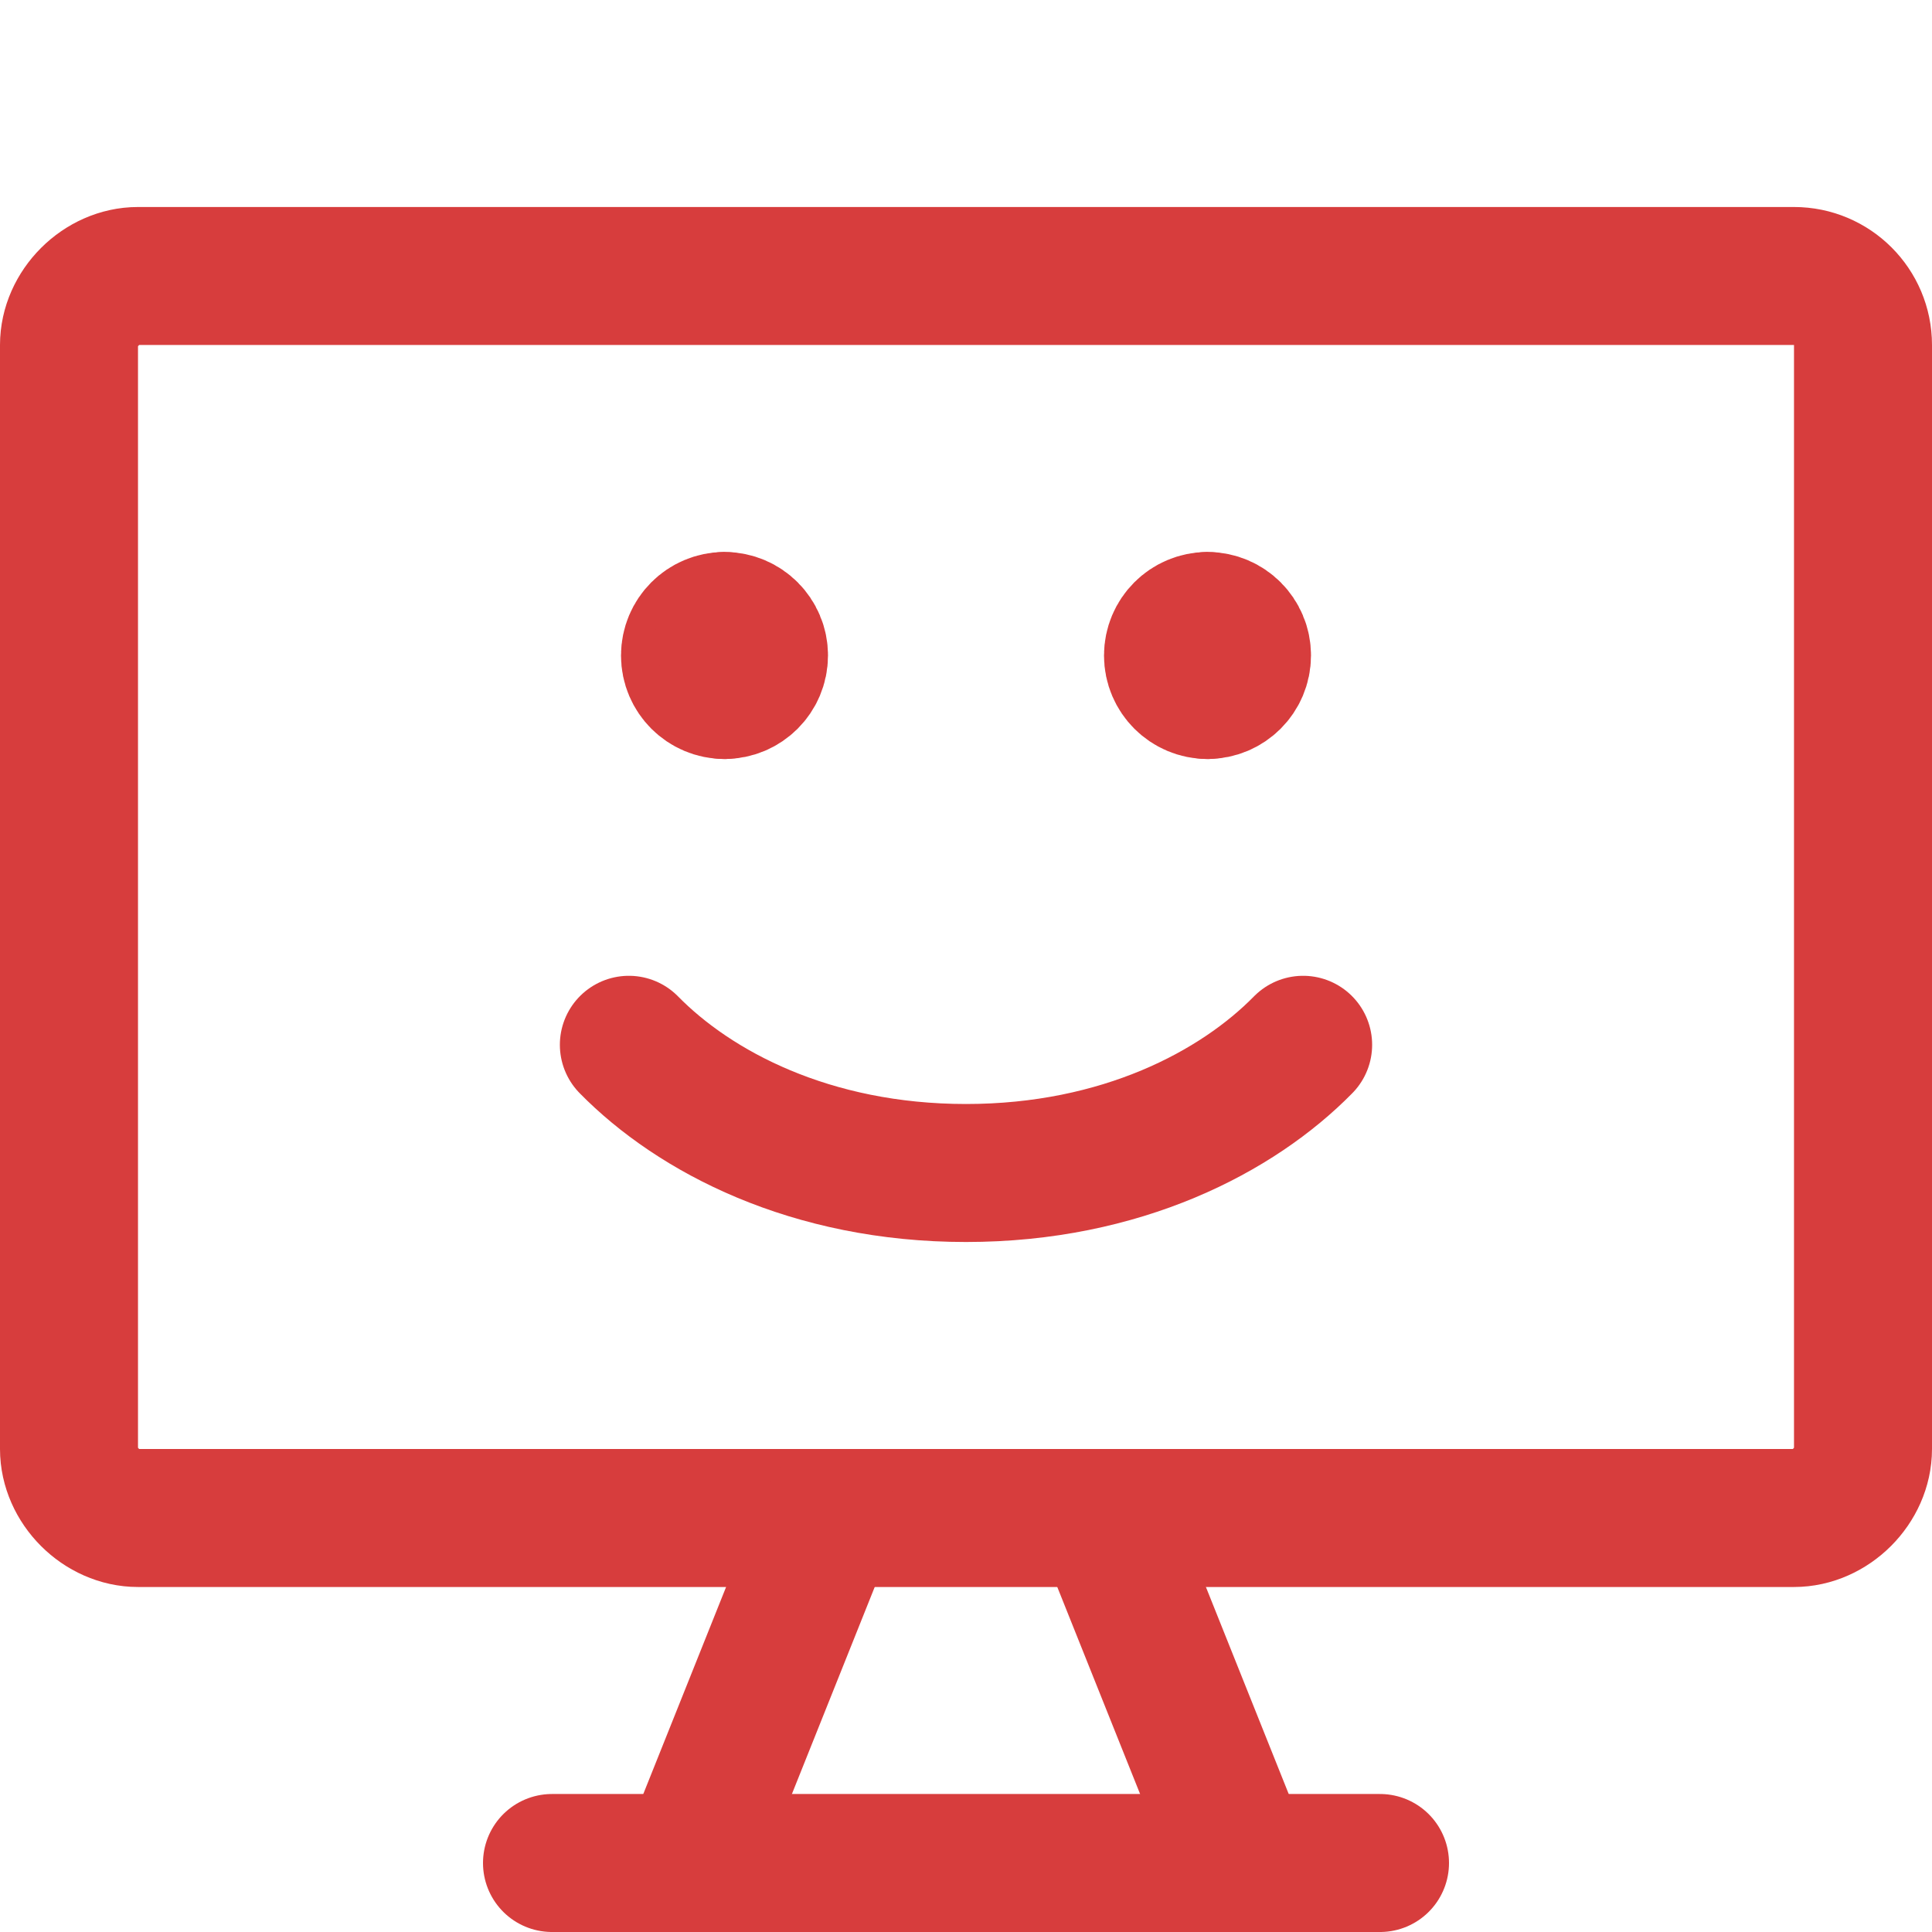
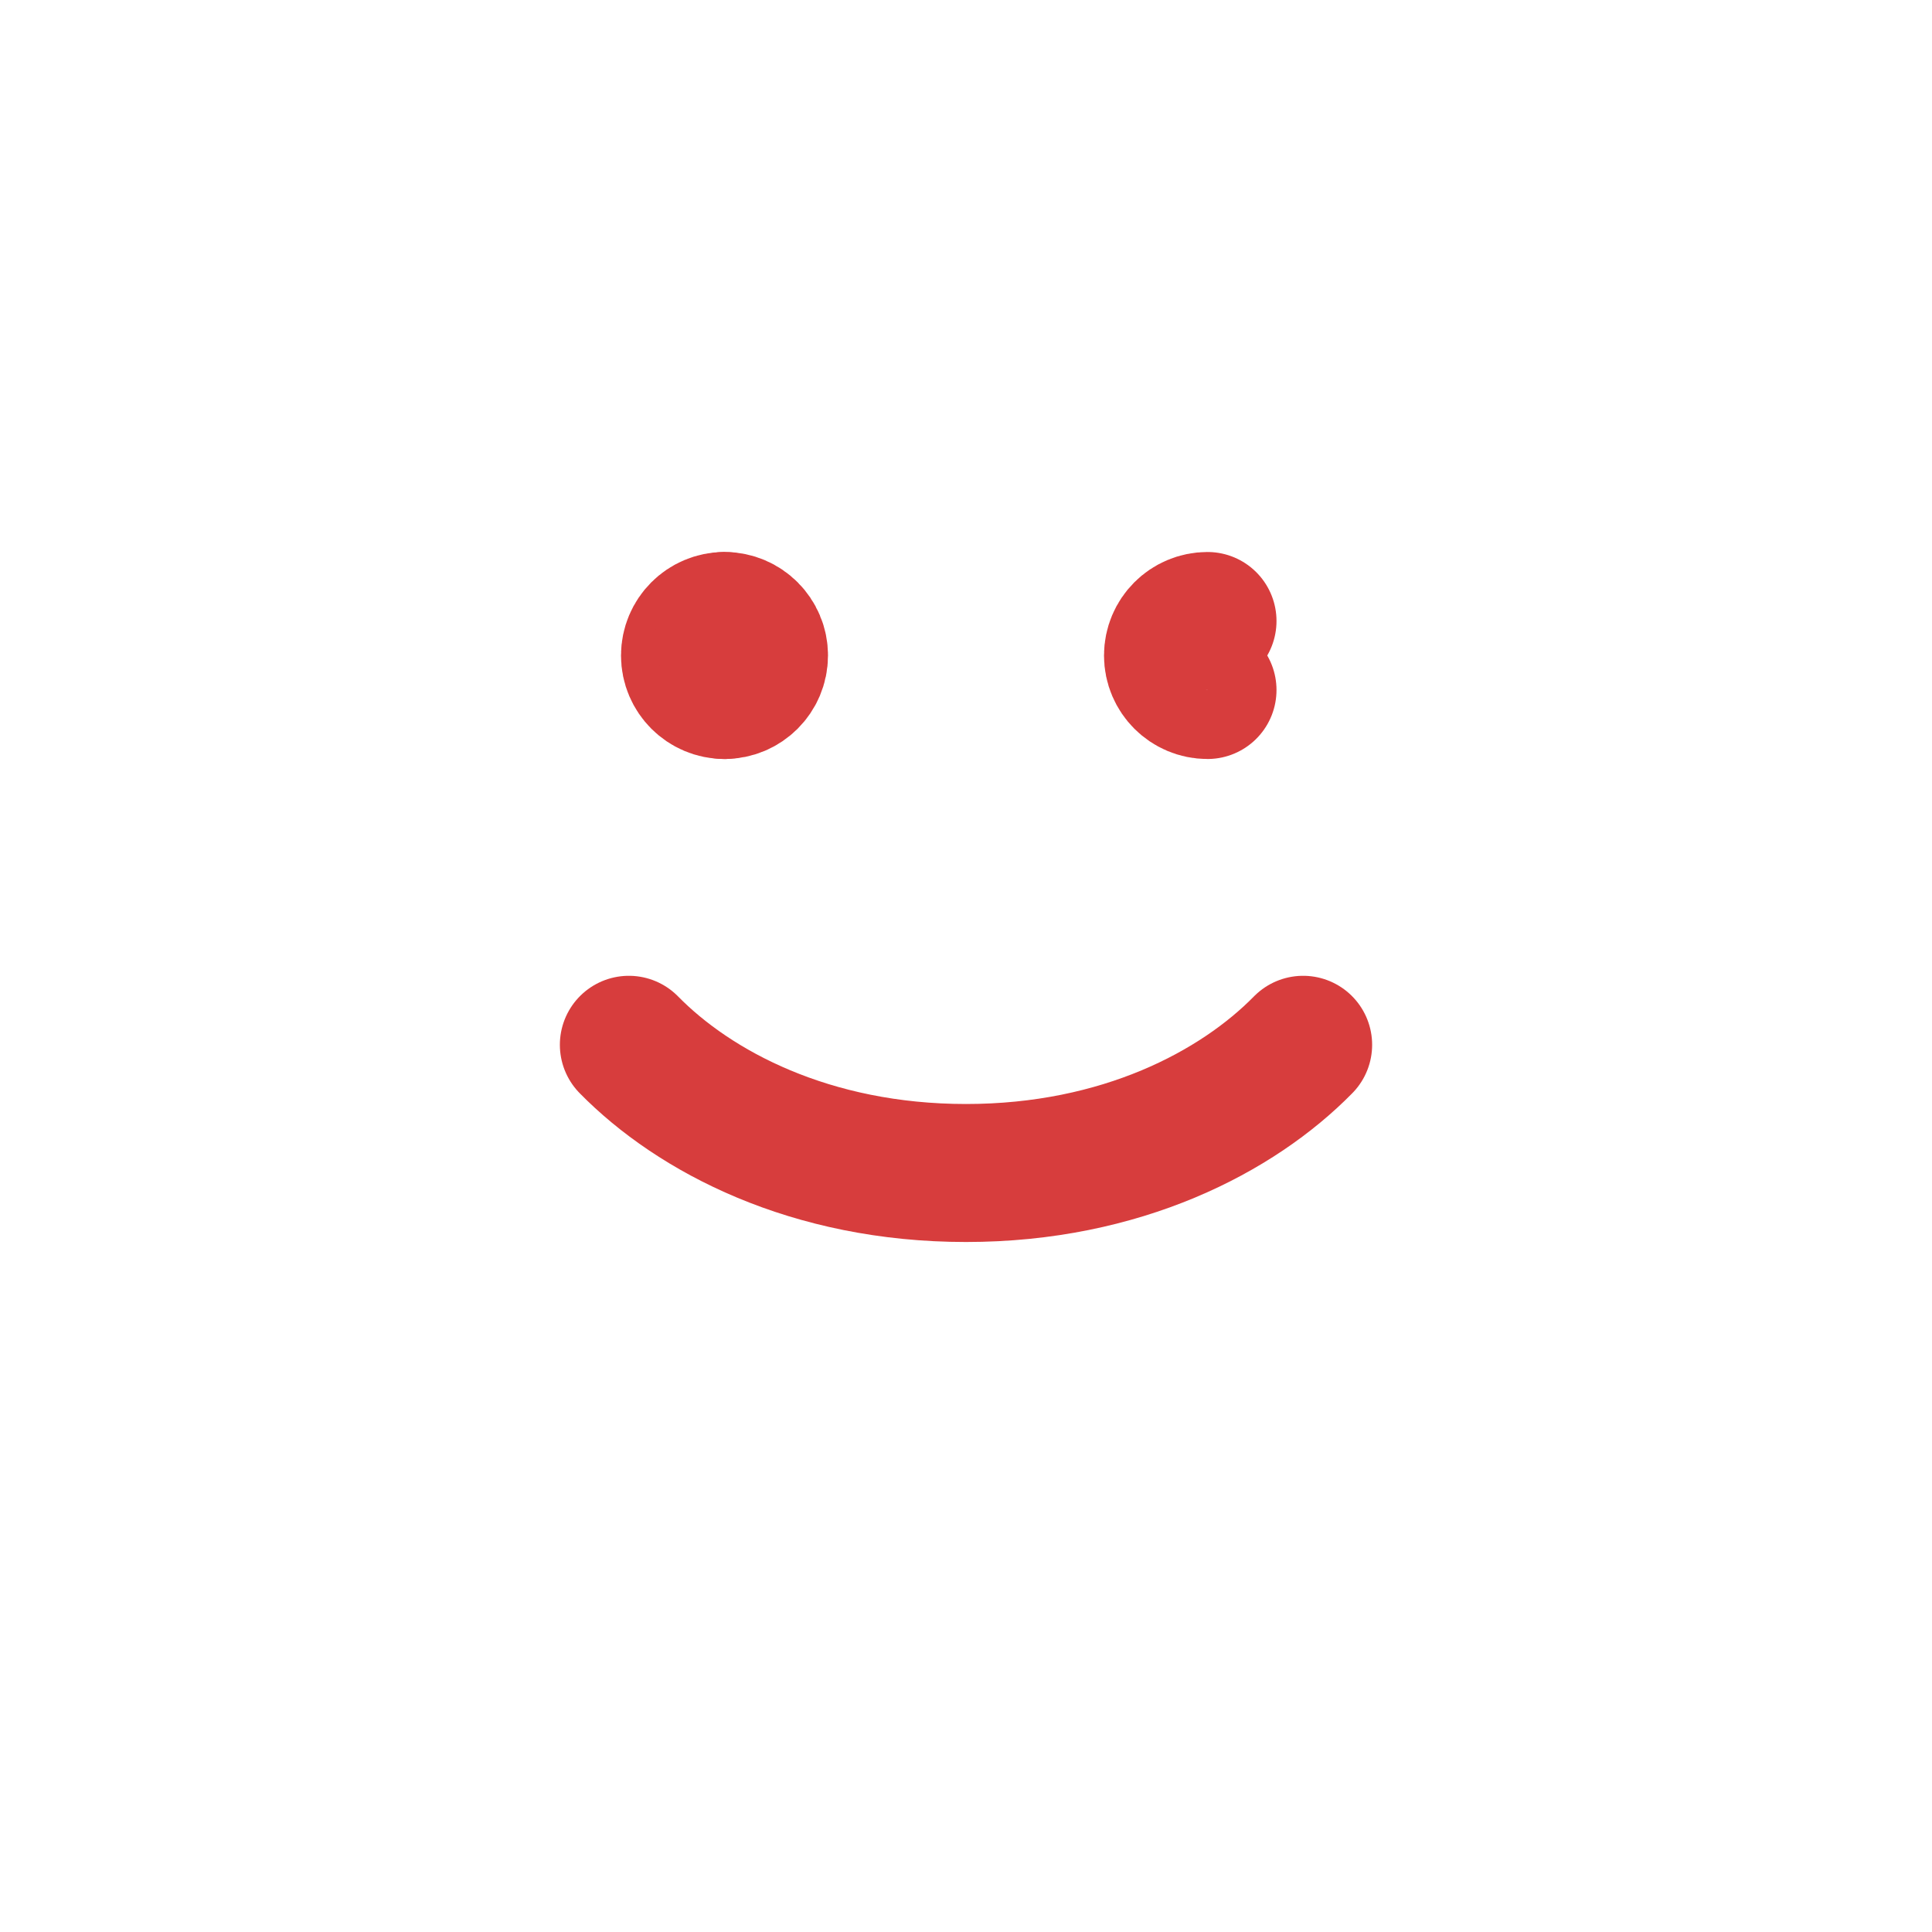
<svg xmlns="http://www.w3.org/2000/svg" width="14" height="14" viewBox="0 0 14 14" fill="none">
-   <path d="M13.5 10.5V2.5C13.5 2.224 13.276 2 13 2H1C0.735 2 0.5 2.235 0.5 2.5V10.5C0.5 10.765 0.735 11 1 11H13C13.265 11 13.5 10.765 13.5 10.5Z" stroke="#D73D3D" stroke-linecap="round" stroke-linejoin="round" />
-   <path d="M6 11L5 13.5" stroke="#D73D3D" stroke-linecap="round" stroke-linejoin="round" />
-   <path d="M8 11L9 13.5" stroke="#D73D3D" stroke-linecap="round" stroke-linejoin="round" />
-   <path d="M4 13.5H10" stroke="#D73D3D" stroke-linecap="round" stroke-linejoin="round" />
  <path d="M4.557 7.571C5.033 8.056 5.874 8.5 7 8.5C8.126 8.5 8.967 8.056 9.443 7.571" stroke="#D73D3D" stroke-linecap="round" stroke-linejoin="round" />
  <path d="M5.25 5C5.112 5 5 4.888 5 4.75C5 4.612 5.112 4.5 5.25 4.5" stroke="#D73D3D" stroke-linecap="round" stroke-linejoin="round" />
  <path d="M5.25 5C5.388 5 5.5 4.888 5.5 4.75C5.5 4.612 5.388 4.5 5.25 4.5" stroke="#D73D3D" stroke-linecap="round" stroke-linejoin="round" />
  <path d="M8.75 5C8.612 5 8.5 4.888 8.5 4.75C8.5 4.612 8.612 4.5 8.75 4.5" stroke="#D73D3D" stroke-linecap="round" stroke-linejoin="round" />
-   <path d="M8.75 5C8.888 5 9 4.888 9 4.75C9 4.612 8.888 4.5 8.75 4.5" stroke="#D73D3D" stroke-linecap="round" stroke-linejoin="round" />
</svg>